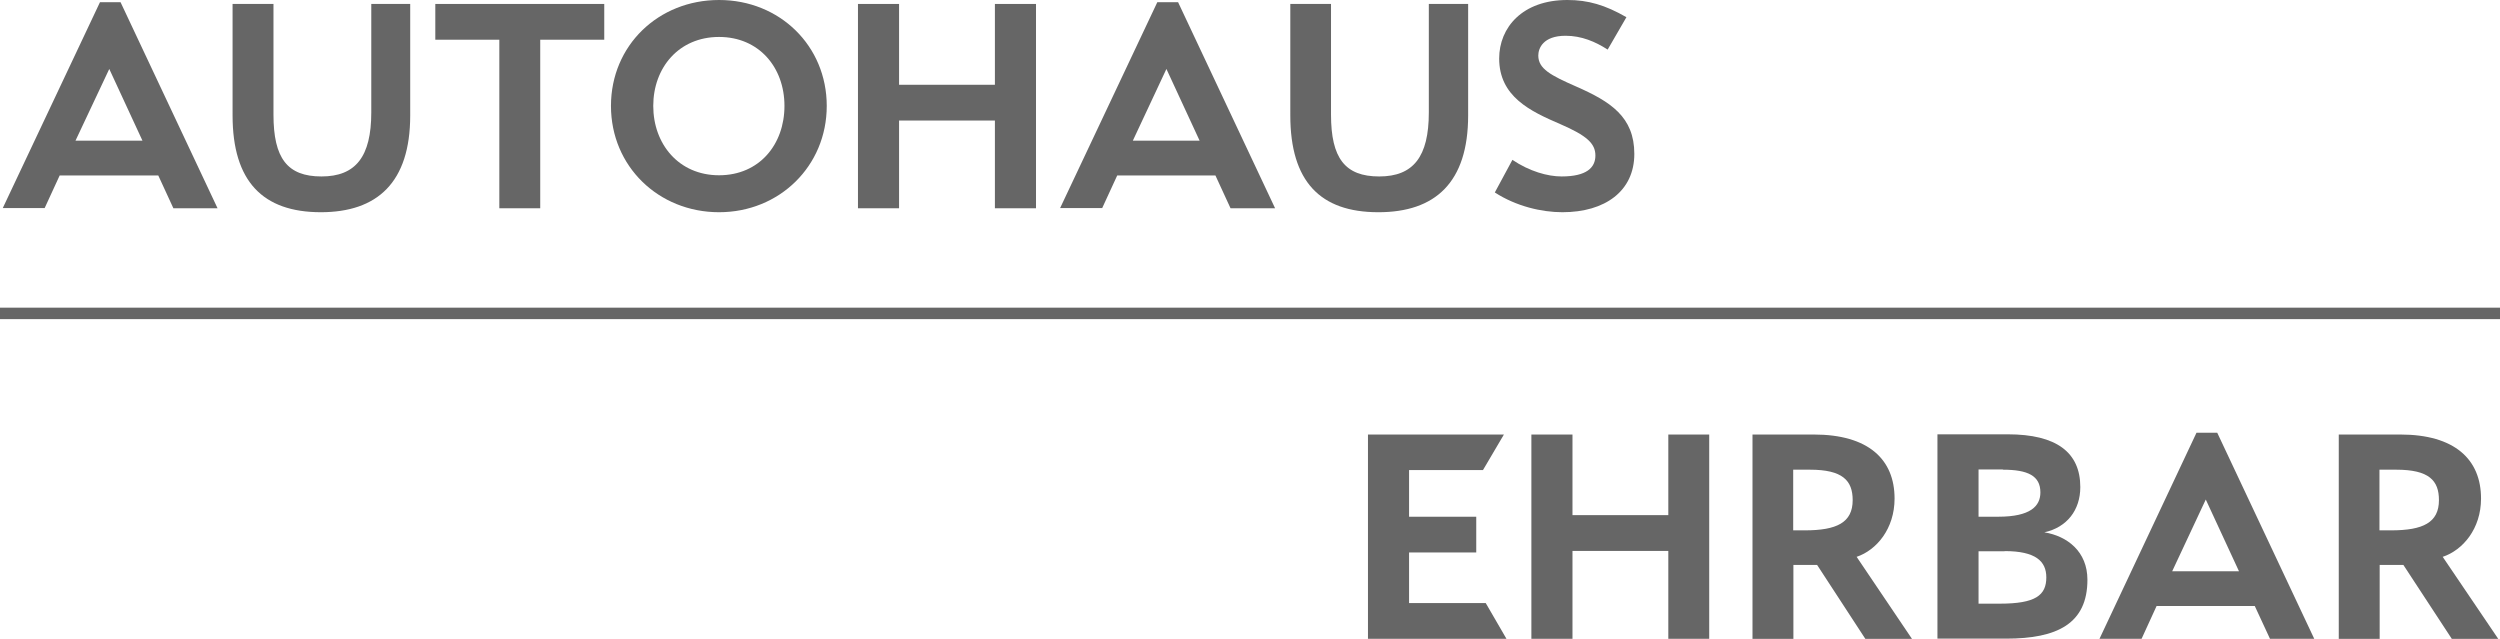
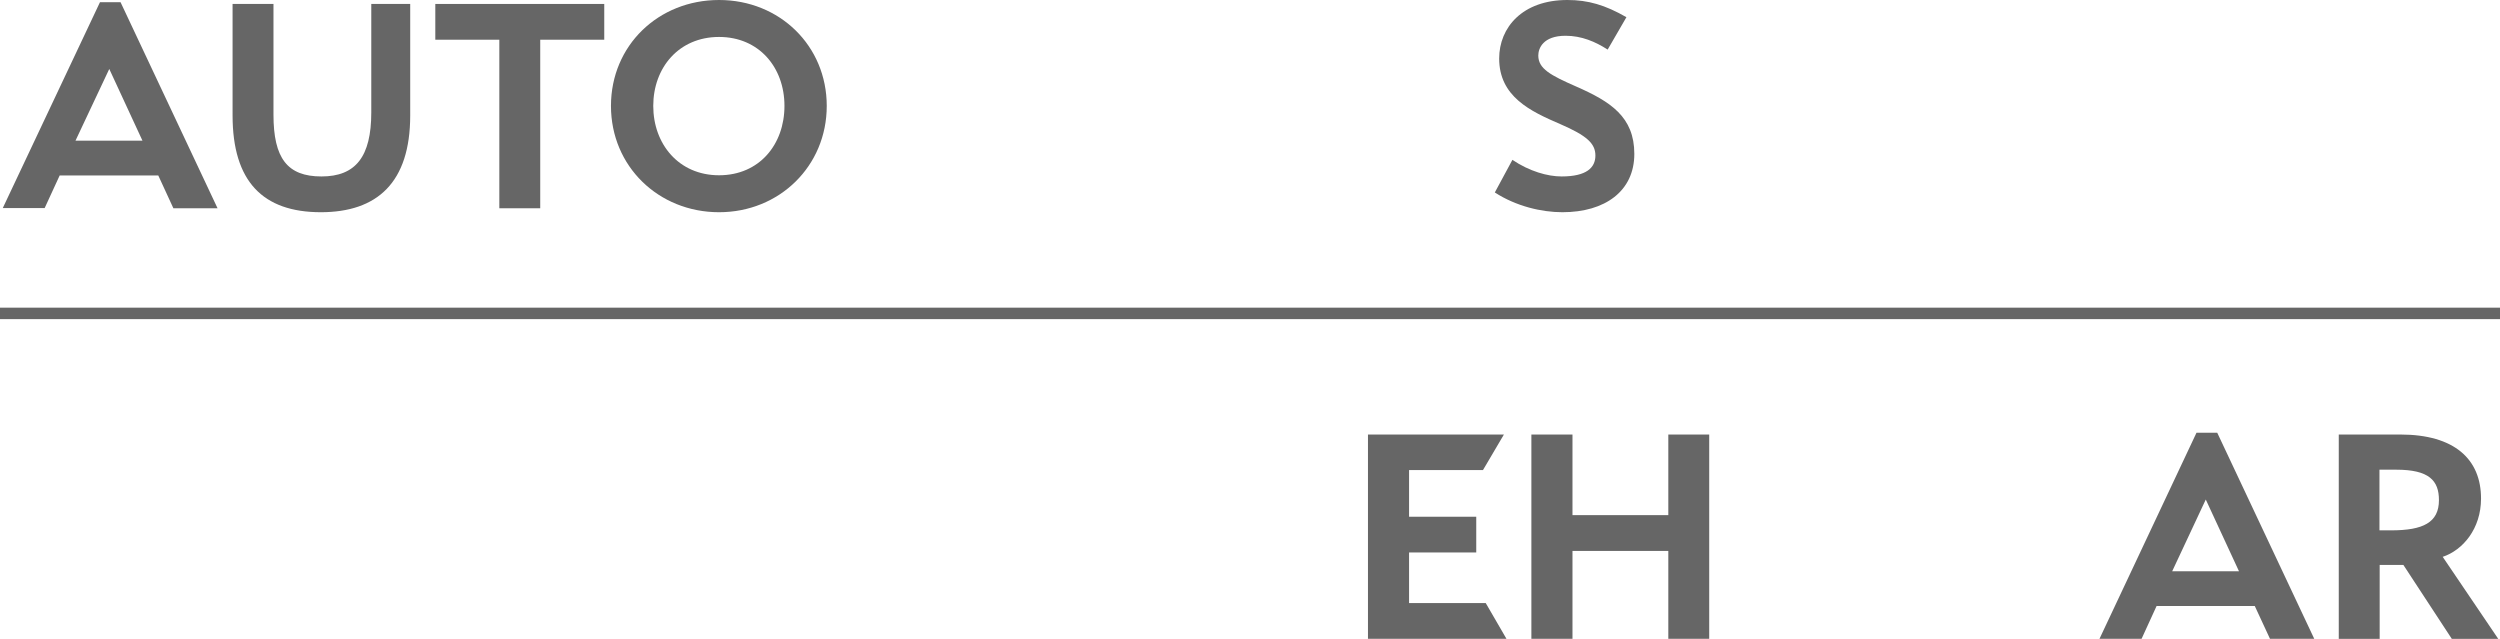
<svg xmlns="http://www.w3.org/2000/svg" id="Ebene_1" viewBox="0 0 126.52 32.33">
  <defs>
    <style>.cls-1{fill:#666;}.cls-2{fill:none;stroke:#666;stroke-width:.58px;}</style>
  </defs>
  <path class="cls-1" d="m5.53,3.49l-1.71,3.63h3.39m1.56,3.41l-.76-1.65H3.02l-.76,1.65H.14L5.06.11h1.04l4.91,10.43h-2.24Z" />
  <path class="cls-1" d="m16.24,10.74c-2.94,0-4.47-1.56-4.47-4.9V.2h2.07v5.6c0,2.21.7,3.13,2.43,3.13s2.52-1,2.52-3.24V.2h1.97v5.64c0,3.4-1.67,4.9-4.53,4.9" />
  <polyline class="cls-1" points="27.34 2.01 27.34 10.54 25.27 10.54 25.27 2.01 22.03 2.01 22.03 .2 30.58 .2 30.58 2.01" />
  <path class="cls-1" d="m36.39,1.87c-2.04,0-3.33,1.56-3.33,3.49s1.29,3.51,3.33,3.51,3.31-1.56,3.31-3.51-1.29-3.49-3.31-3.49m0,8.87c-3.06,0-5.47-2.32-5.47-5.38s2.4-5.36,5.47-5.36,5.45,2.32,5.45,5.36-2.39,5.38-5.45,5.38Z" />
-   <polyline class="cls-1" points="50.35 10.54 50.35 6.1 45.5 6.1 45.5 10.54 43.42 10.54 43.42 .2 45.5 .2 45.5 4.29 50.35 4.29 50.35 .2 52.43 .2 52.43 10.54" />
-   <path class="cls-1" d="m59.03,3.49l-1.7,3.63h3.38m1.56,3.41l-.76-1.65h-4.97l-.76,1.65h-2.13L58.57.11h1.05l4.91,10.43h-2.25Z" />
-   <path class="cls-1" d="m69.75,10.74c-2.94,0-4.45-1.56-4.45-4.9V.2h2.06v5.6c0,2.21.71,3.13,2.44,3.13s2.51-1,2.51-3.24V.2h1.99v5.64c0,3.4-1.67,4.9-4.54,4.9" />
  <path class="cls-1" d="m79.07,10.74c-1.05,0-2.34-.3-3.42-1l.89-1.65c.86.58,1.78.84,2.49.84,1.27,0,1.71-.45,1.71-1.06s-.44-1.01-1.78-1.59c-1.51-.65-3.09-1.39-3.09-3.32,0-1.57,1.18-2.96,3.45-2.96,1.05,0,1.91.25,2.99.87l-.95,1.64c-.62-.4-1.32-.7-2.13-.7-1.14,0-1.38.64-1.38,1,0,.67.62,1,1.92,1.57,1.73.76,2.94,1.53,2.94,3.41s-1.48,2.95-3.64,2.95" />
  <polyline class="cls-1" points="69.23 32.33 69.23 21.99 76.11 21.99 75.05 23.79 71.31 23.79 71.31 26.15 74.71 26.15 74.71 27.96 71.31 27.96 71.31 30.52 75.19 30.52 76.24 32.33" />
  <polyline class="cls-1" points="84.43 32.33 84.43 27.88 79.58 27.88 79.58 32.33 77.5 32.33 77.5 21.99 79.58 21.99 79.58 26.07 84.43 26.07 84.43 21.99 86.5 21.99 86.5 32.33" />
-   <path class="cls-1" d="m91.6,23.77h-.85v3.07h.59c1.61,0,2.42-.39,2.42-1.53,0-1-.52-1.54-2.16-1.54m2.8,8.56l-2.44-3.74h-1.2v3.74h-2.07v-10.34h3.1c2.77,0,4.09,1.26,4.09,3.24,0,1.53-.91,2.61-1.92,2.95l2.8,4.15h-2.34Z" />
-   <path class="cls-1" d="m101.45,27.9h-1.32v2.65h1.08c1.8,0,2.35-.42,2.35-1.33,0-.81-.53-1.33-2.11-1.33m-.09-4.13h-1.23v2.39h1c1.62,0,2.13-.53,2.13-1.23,0-.84-.63-1.15-1.9-1.15Zm.16,8.56h-3.47v-10.34h3.56c2.47,0,3.67.92,3.67,2.67,0,1.17-.68,2.04-1.82,2.29,1.16.19,2.18.97,2.18,2.4,0,2.23-1.54,2.98-4.11,2.98Z" />
-   <path class="cls-1" d="m111.63,25.28l-1.7,3.63h3.38m1.57,3.42l-.77-1.66h-4.97l-.76,1.66h-2.13l4.91-10.43h1.05l4.91,10.43h-2.24Z" />
+   <path class="cls-1" d="m111.63,25.28l-1.7,3.63h3.38m1.57,3.42l-.77-1.66h-4.97l-.76,1.66h-2.13l4.91-10.43h1.05l4.91,10.43Z" />
  <path class="cls-1" d="m121.27,23.77h-.85v3.07h.59c1.61,0,2.42-.39,2.42-1.53,0-1-.51-1.54-2.16-1.54m2.81,8.56l-2.45-3.74h-1.2v3.74h-2.07v-10.34h3.11c2.76,0,4.09,1.26,4.09,3.24,0,1.53-.92,2.61-1.94,2.95l2.81,4.15h-2.34Z" />
  <line class="cls-2" y1="15.86" x2="126.52" y2="15.86" />
</svg>